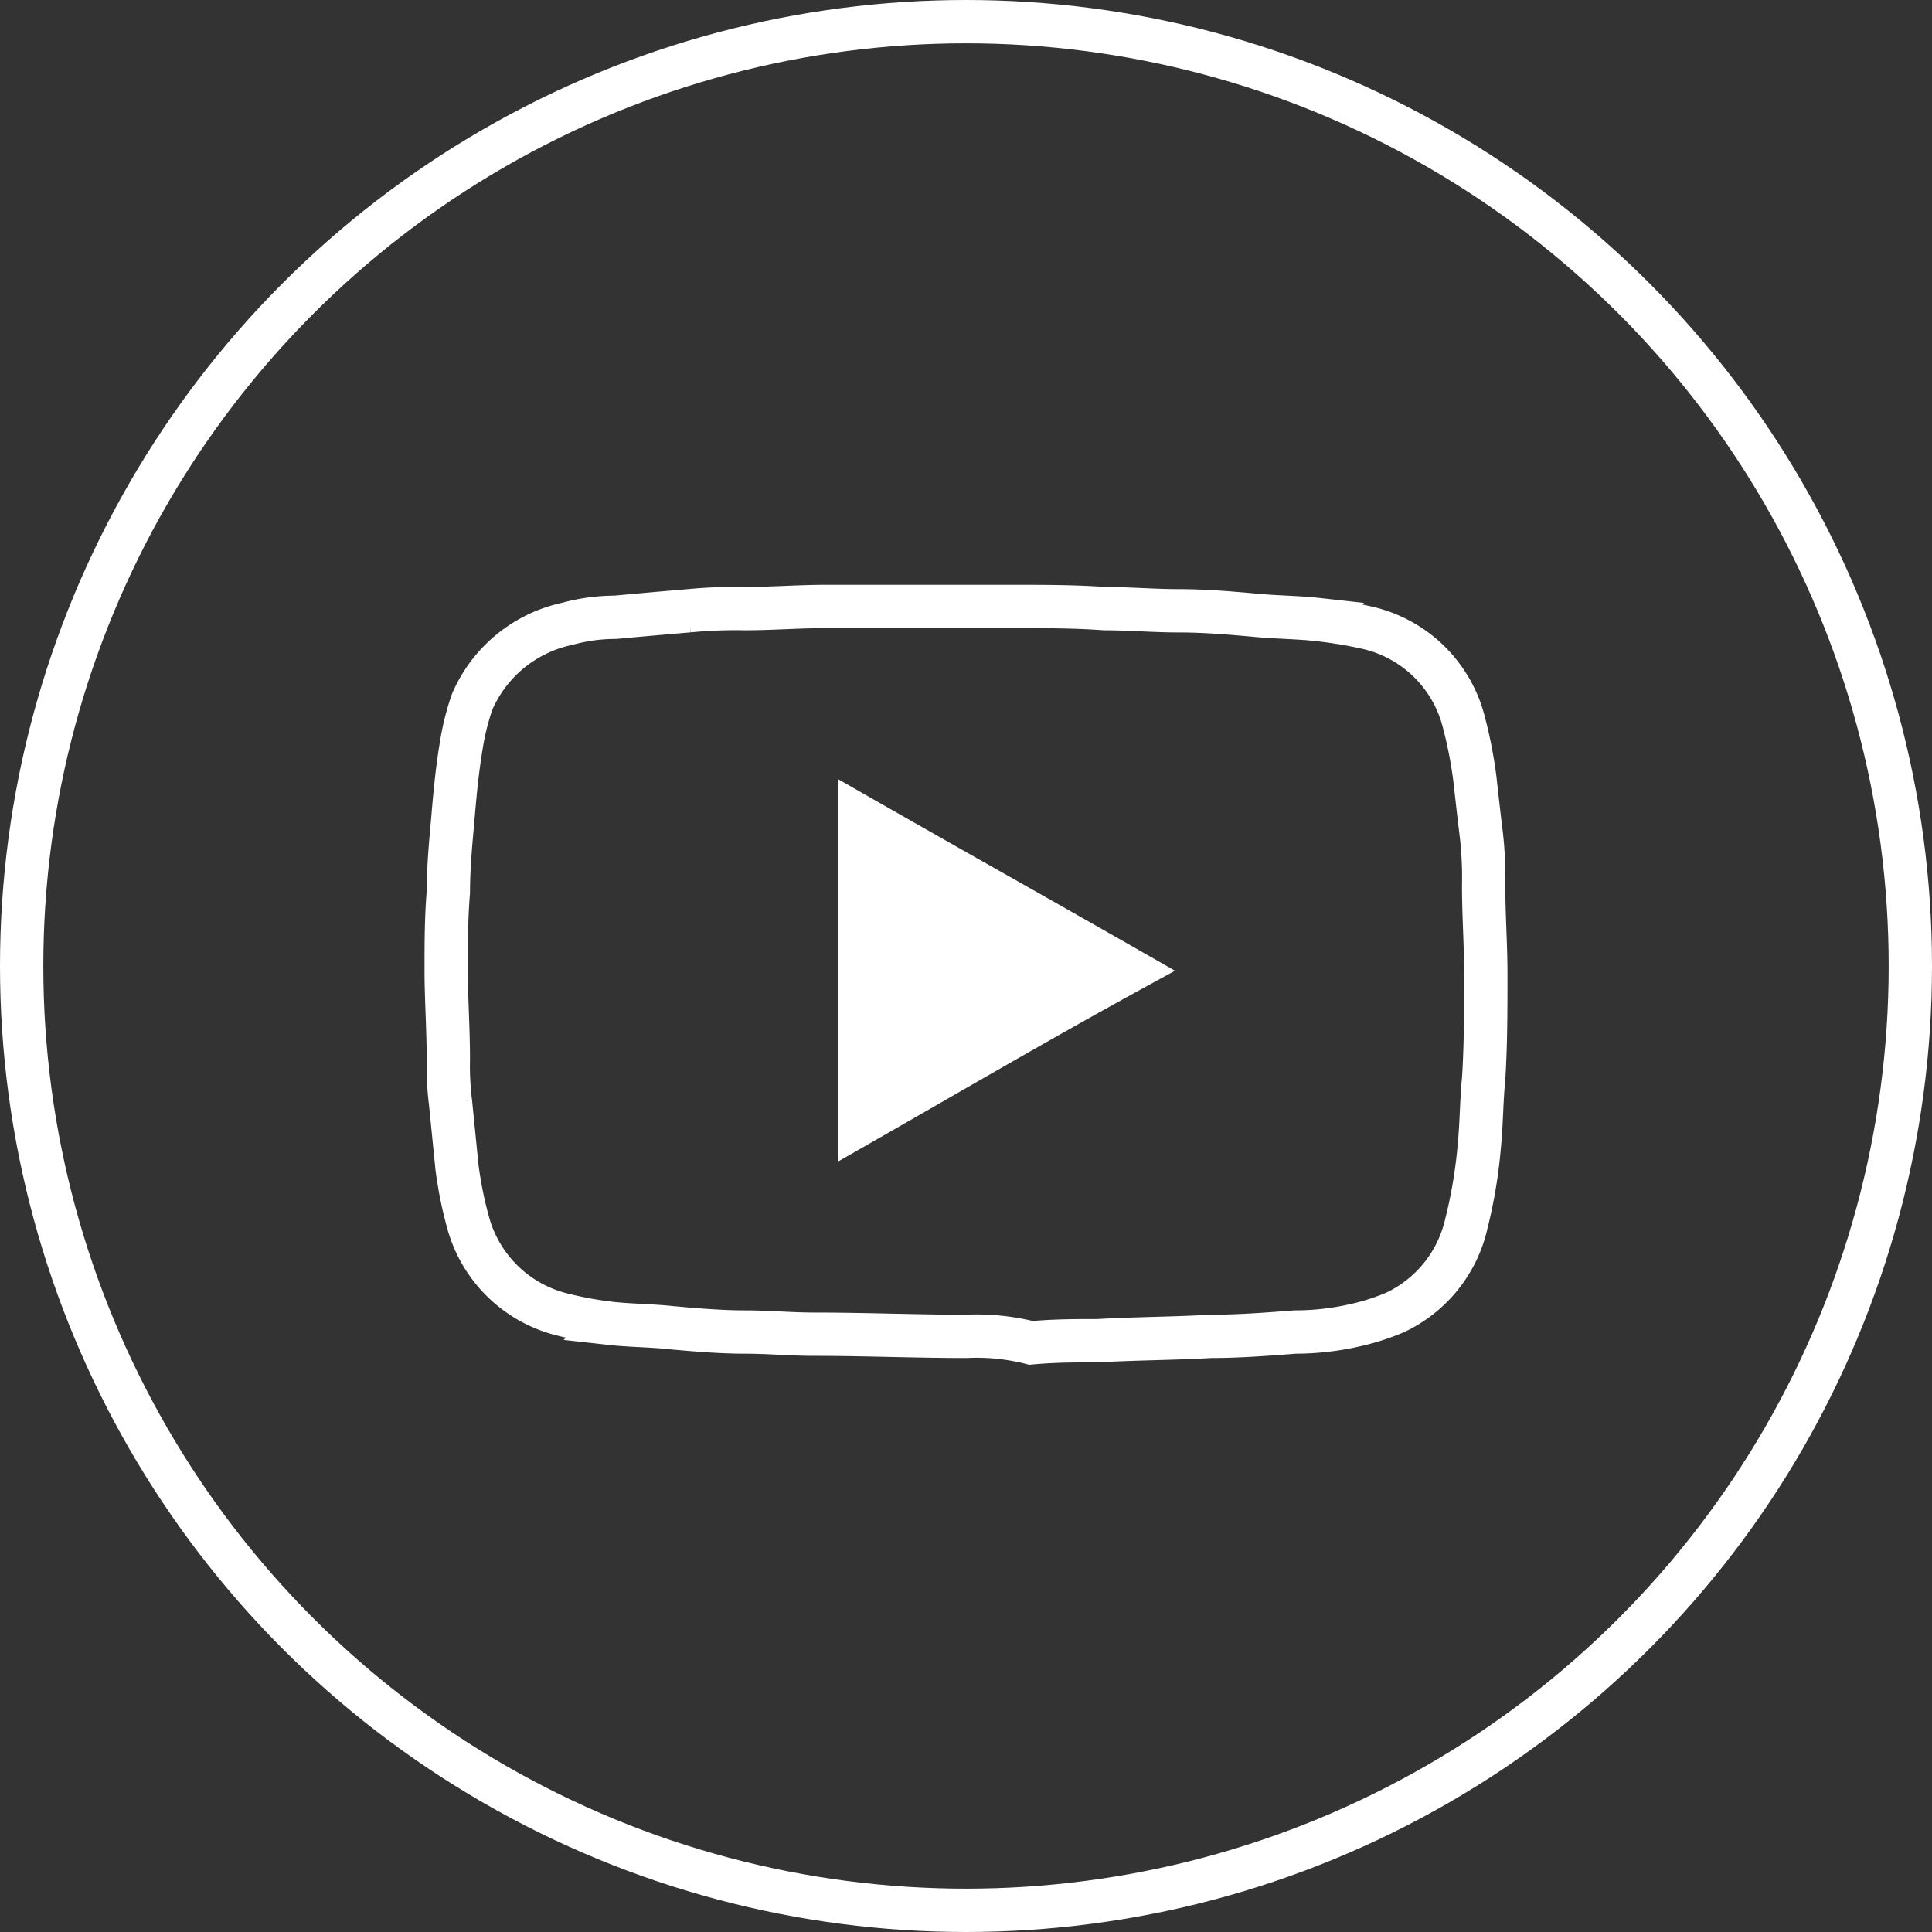
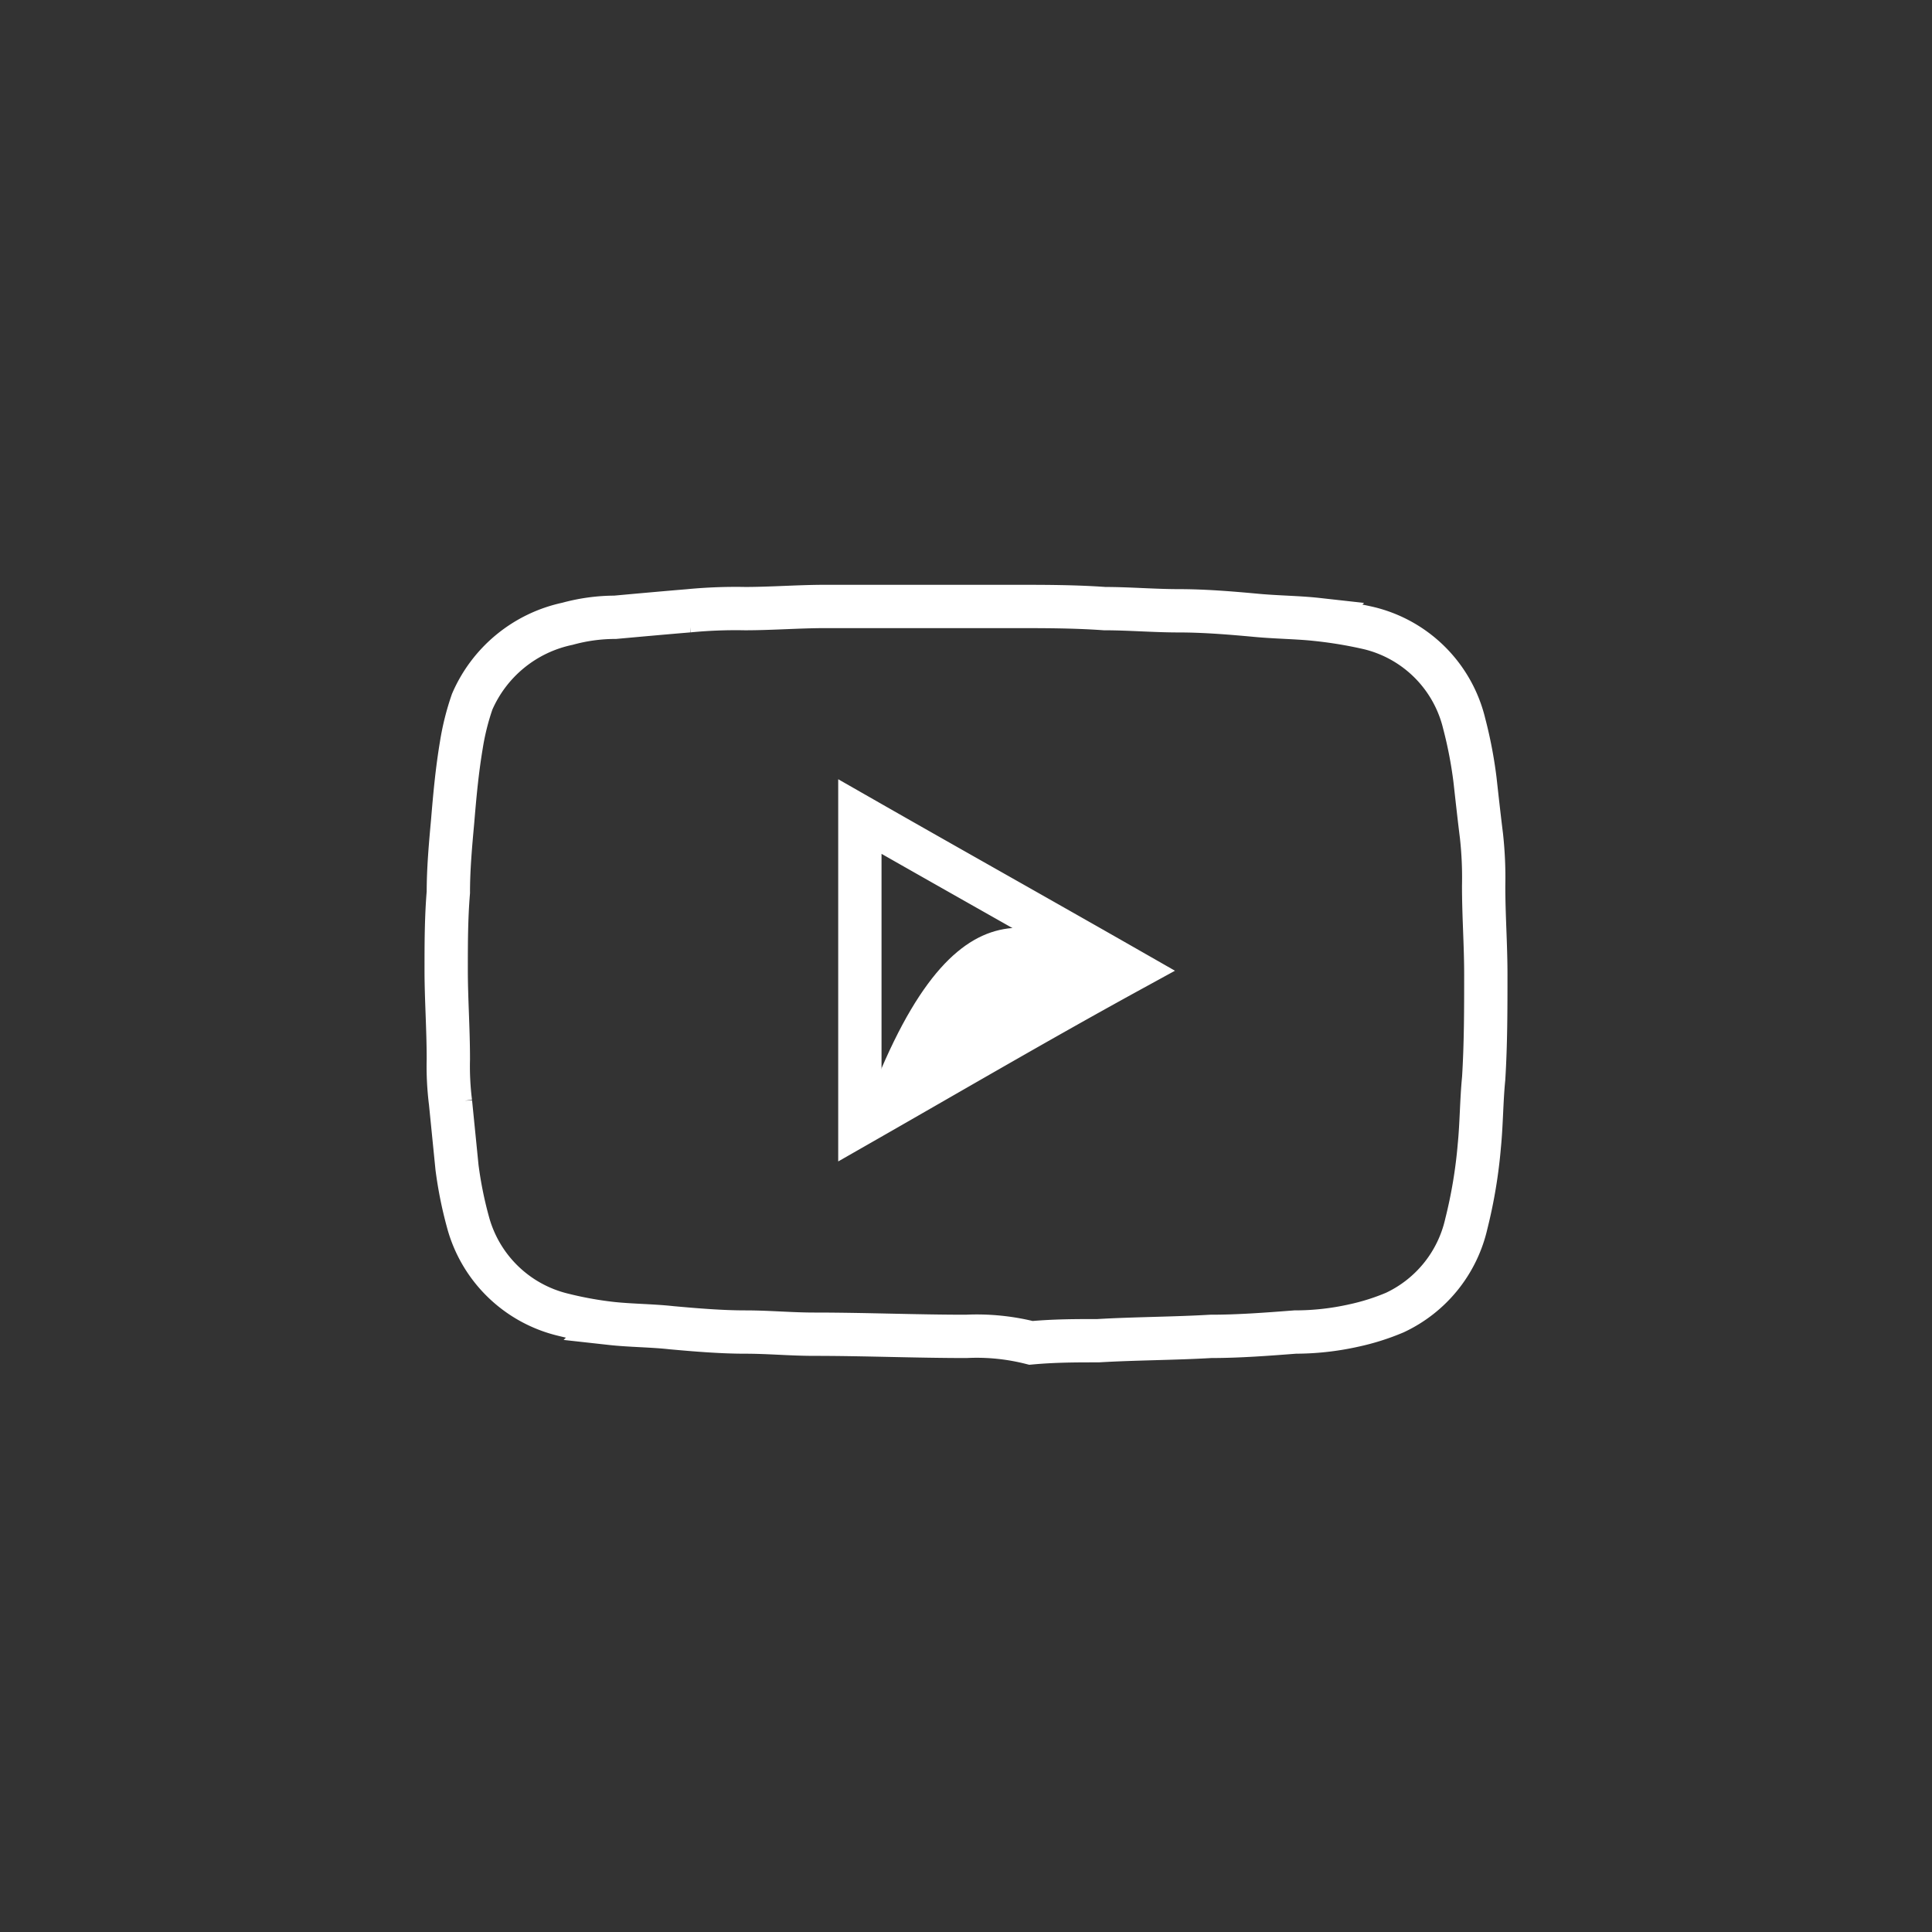
<svg xmlns="http://www.w3.org/2000/svg" width="89.2" height="89.2" viewBox="0 0 89.2 89.2">
  <rect x="0" y="0" width="89.2" height="89.2" fill="#333333" stroke="none" />
  <g id="Group_10" data-name="Group 10" transform="translate(-161.3 -36.2)">
    <g id="Group_9" data-name="Group 9">
      <path id="Path_52" data-name="Path 52" d="M205.9,97.9c-2.3,0-4.7-.1-7-.1-1.1,0-2.1-.1-3.2-.1s-2.3-.1-3.4-.2c-.9-.1-1.9-.1-2.8-.2a16.957,16.957,0,0,1-2.2-.4,6,6,0,0,1-4.4-4.3,18.427,18.427,0,0,1-.5-2.5l-.3-3a13.4,13.4,0,0,1-.1-2c0-1.4-.1-2.8-.1-4.1,0-1.2,0-2.4.1-3.6,0-1.1.1-2.2.2-3.3.1-1.2.2-2.3.4-3.5a11.7,11.7,0,0,1,.5-2,6.19,6.19,0,0,1,4.4-3.6,8.329,8.329,0,0,1,2.2-.3c1.1-.1,2.2-.2,3.4-.3a22.6,22.6,0,0,1,2.6-.1c1.2,0,2.5-.1,3.7-.1h8.7c1.4,0,2.8,0,4.2.1,1.1,0,2.3.1,3.4.1,1.2,0,2.4.1,3.5.2,1,.1,2,.1,2.9.2a20.022,20.022,0,0,1,2.4.4,5.968,5.968,0,0,1,4.4,4.4,19.97,19.97,0,0,1,.5,2.6c.1.9.2,1.8.3,2.6a17.7,17.7,0,0,1,.1,2.3c0,1.4.1,2.7.1,4.1,0,1.6,0,3.2-.1,4.8-.1,1-.1,2.1-.2,3.1a22.543,22.543,0,0,1-.6,3.6,5.987,5.987,0,0,1-3.3,4.1,10.564,10.564,0,0,1-1.9.6,12.413,12.413,0,0,1-2.7.3c-1.3.1-2.6.2-3.9.2-1.7.1-3.5.1-5.2.2-1,0-2,0-3.1.1a10.206,10.206,0,0,0-3-.3ZM213.5,81c-4.2-2.4-8.3-4.7-12.5-7.1V88.1C205.2,85.7,209.3,83.3,213.5,81Z" fill="none" stroke="#fff" stroke-miterlimit="10" stroke-width="2" />
-       <path id="Path_53" data-name="Path 53" d="M213.5,81c-4.2,2.4-8.3,4.7-12.5,7.1V73.9C205.2,76.2,209.3,78.6,213.5,81Z" fill="#fff" />
+       <path id="Path_53" data-name="Path 53" d="M213.5,81c-4.2,2.4-8.3,4.7-12.5,7.1C205.2,76.2,209.3,78.6,213.5,81Z" fill="#fff" />
    </g>
-     <circle id="Ellipse_2" data-name="Ellipse 2" cx="43.6" cy="43.6" r="43.6" transform="translate(162.3 37.2)" fill="none" stroke="#fff" stroke-miterlimit="10" stroke-width="2" />
  </g>
</svg>